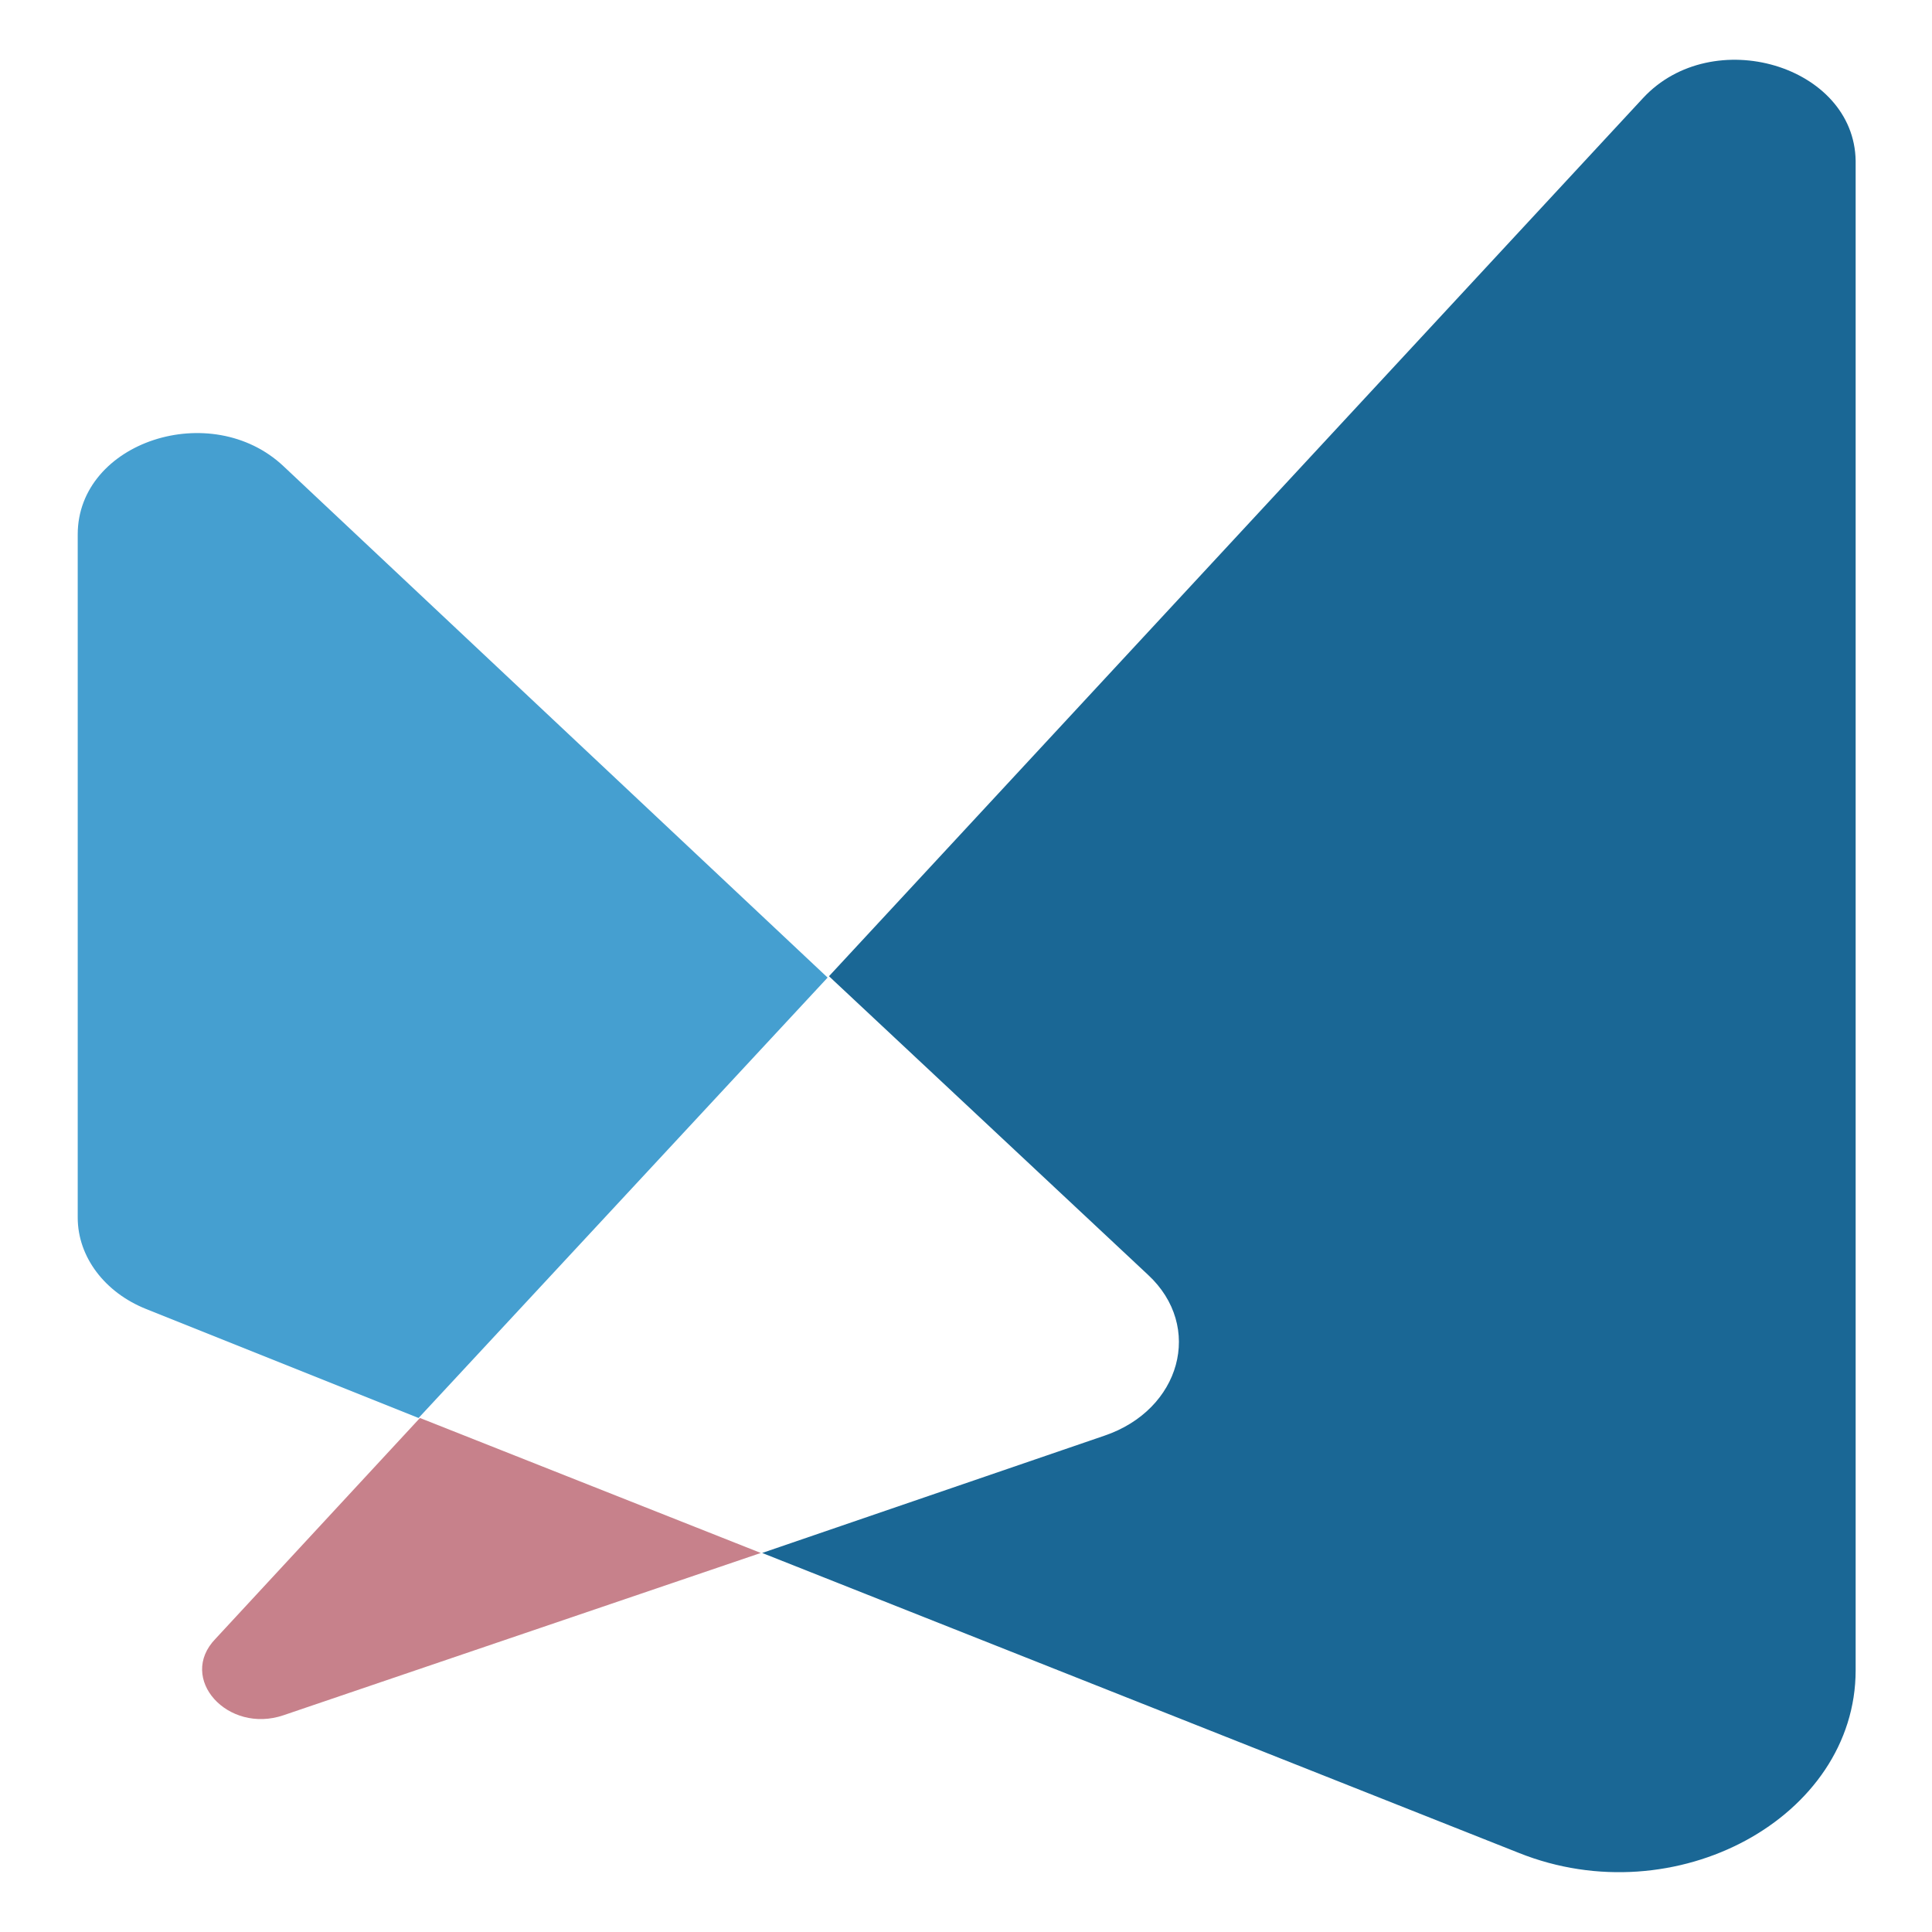
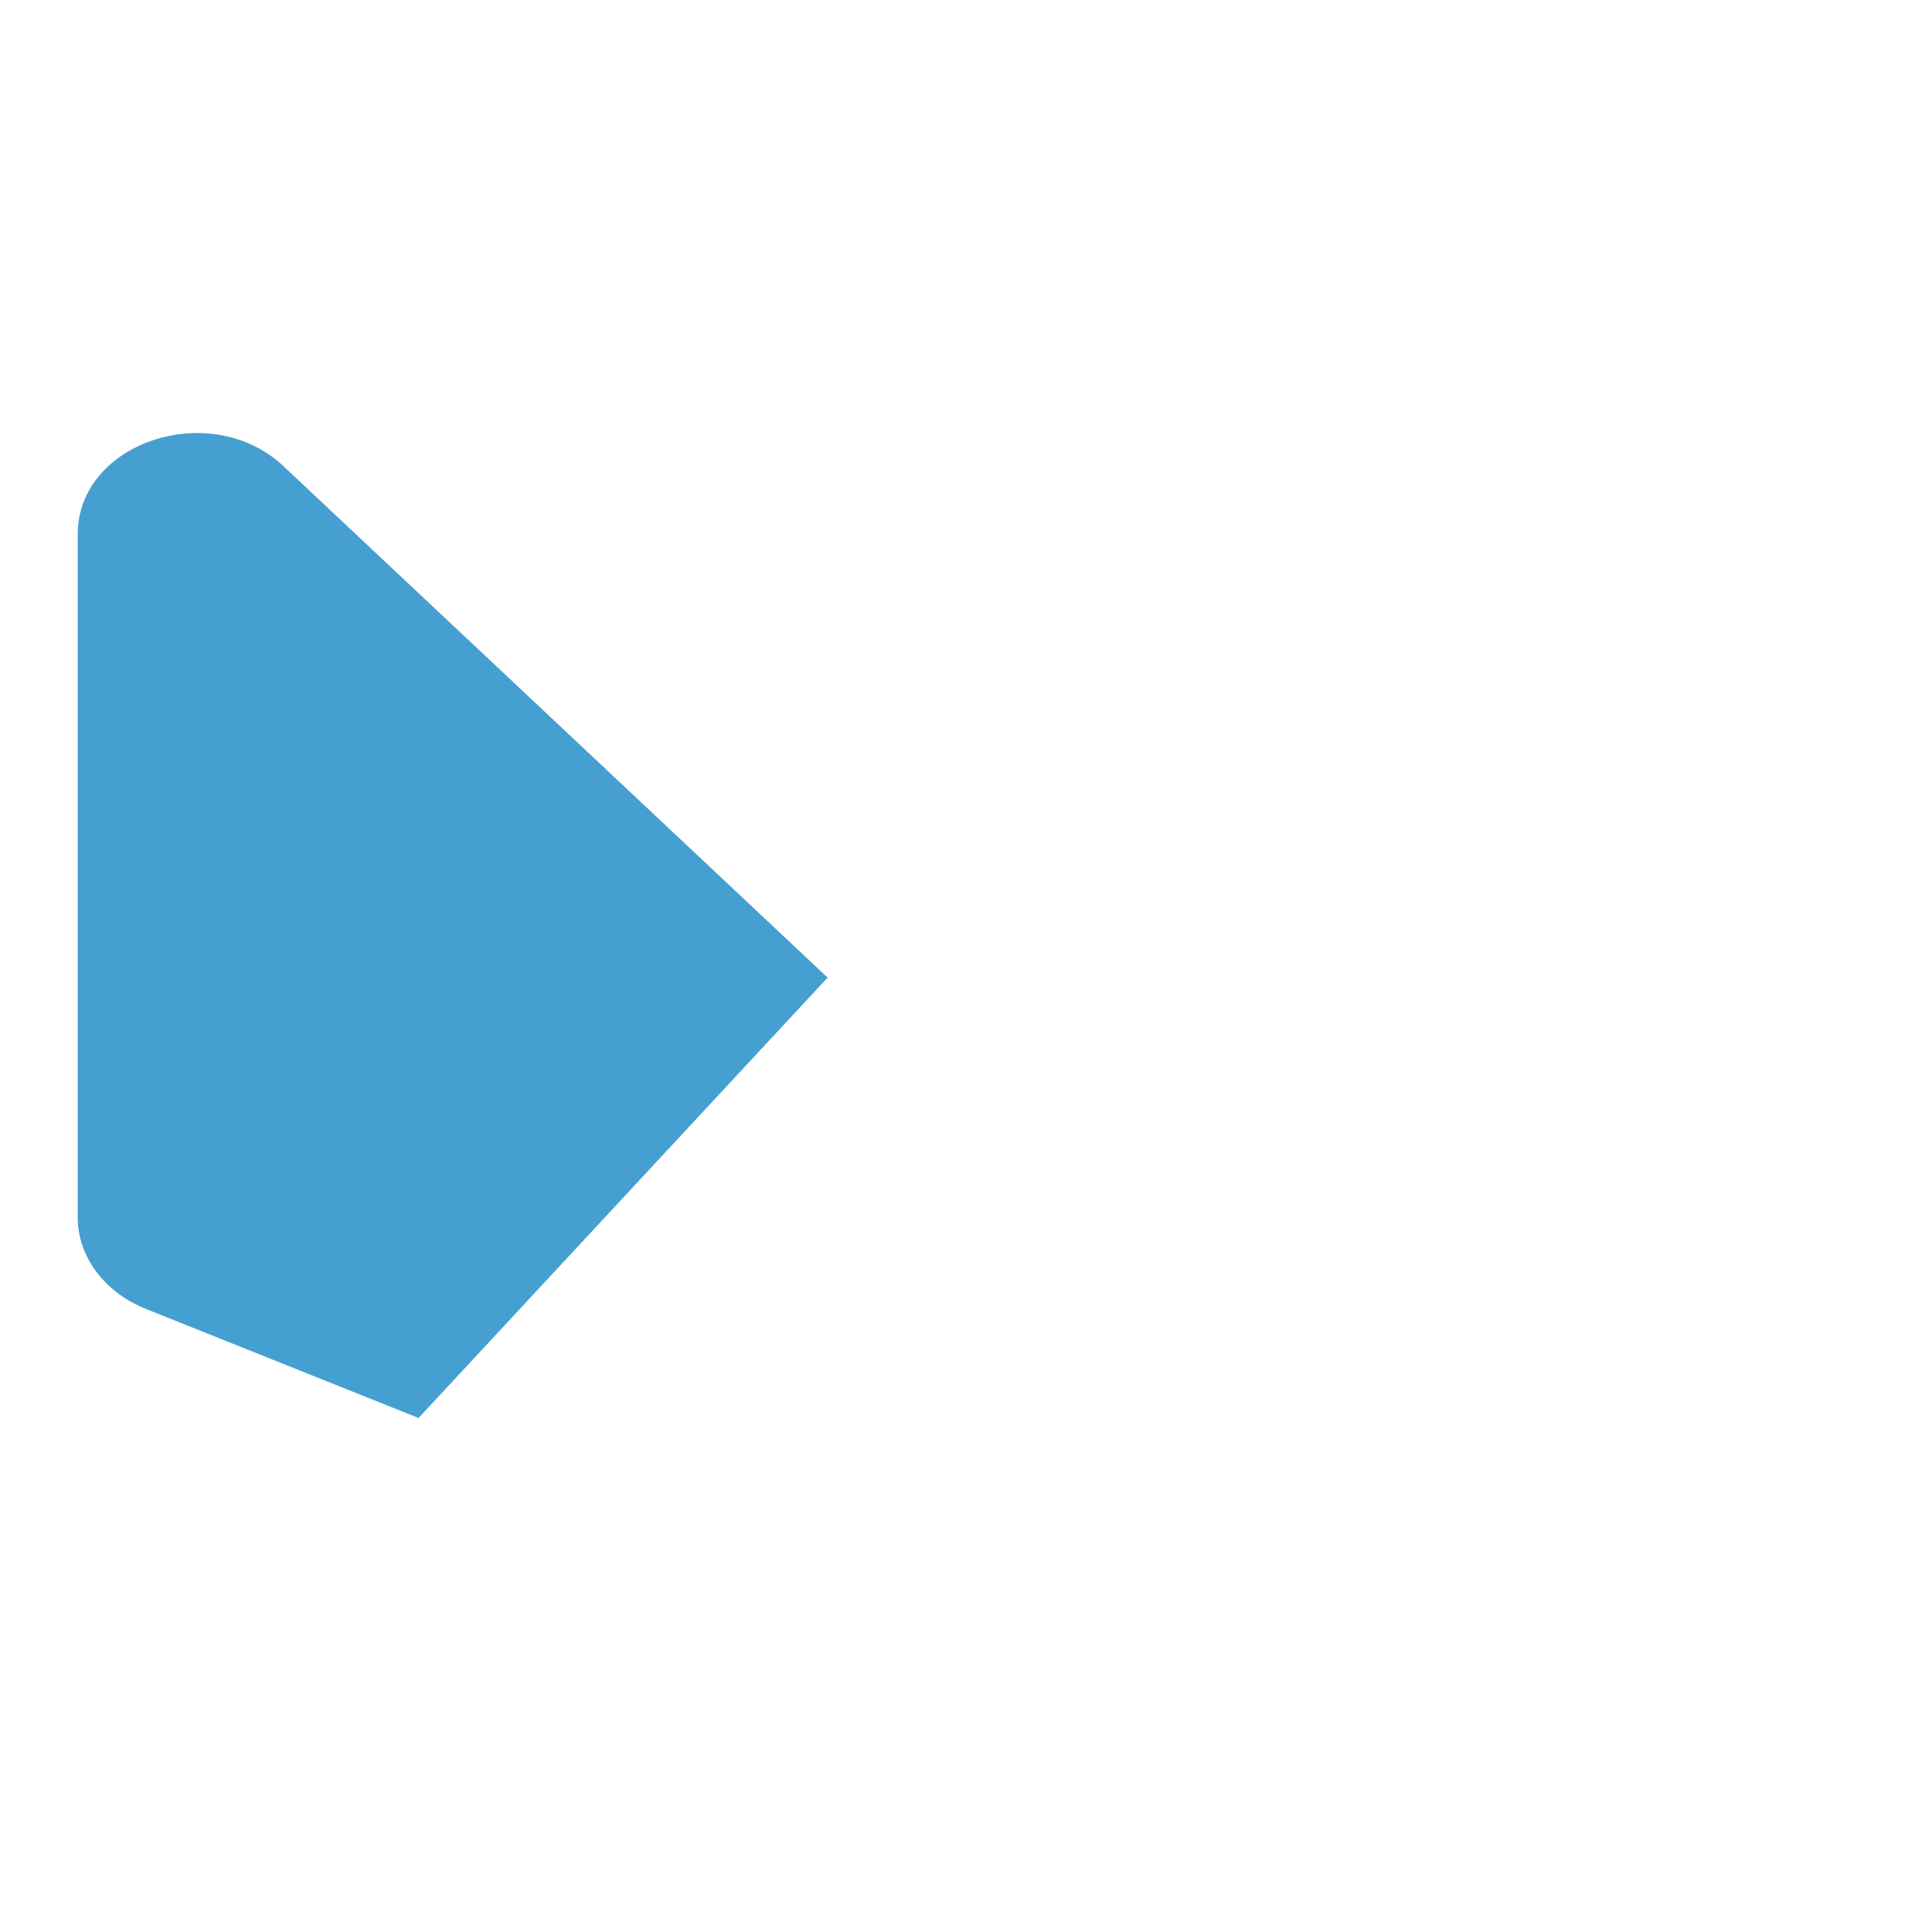
<svg xmlns="http://www.w3.org/2000/svg" version="1.1" id="_レイヤー_2" x="0px" y="0px" viewBox="0 0 141.7 141.7" style="enable-background:new 0 0 141.7 141.7;" xml:space="preserve">
  <style type="text/css">
	.st0{fill:#C7818B;}
	.st1{fill:#459FD0;}
	.st2{fill:#1A6795;}
</style>
  <g>
-     <path class="st0" d="M20.8,125.8l35-11.9L30.8,104l-15,16.2C13,123.1,16.7,127.2,20.8,125.8z" />
    <path class="st1" d="M5.7,39.2v50.1c0,2.9,2,5.5,5,6.7l20,8l30-32.3L20.8,34.2C15.5,29.2,5.7,32.4,5.7,39.2L5.7,39.2z" />
-     <path class="st2" d="M120.5,7.2L60.8,71.6l23.4,21.9c4.1,3.8,2.4,9.9-3.2,11.8l-25.1,8.6l55.5,22c11.5,4.6,24.7-2.6,24.7-13.4V11.8   C136,4.8,125.6,1.7,120.5,7.2z" />
  </g>
</svg>